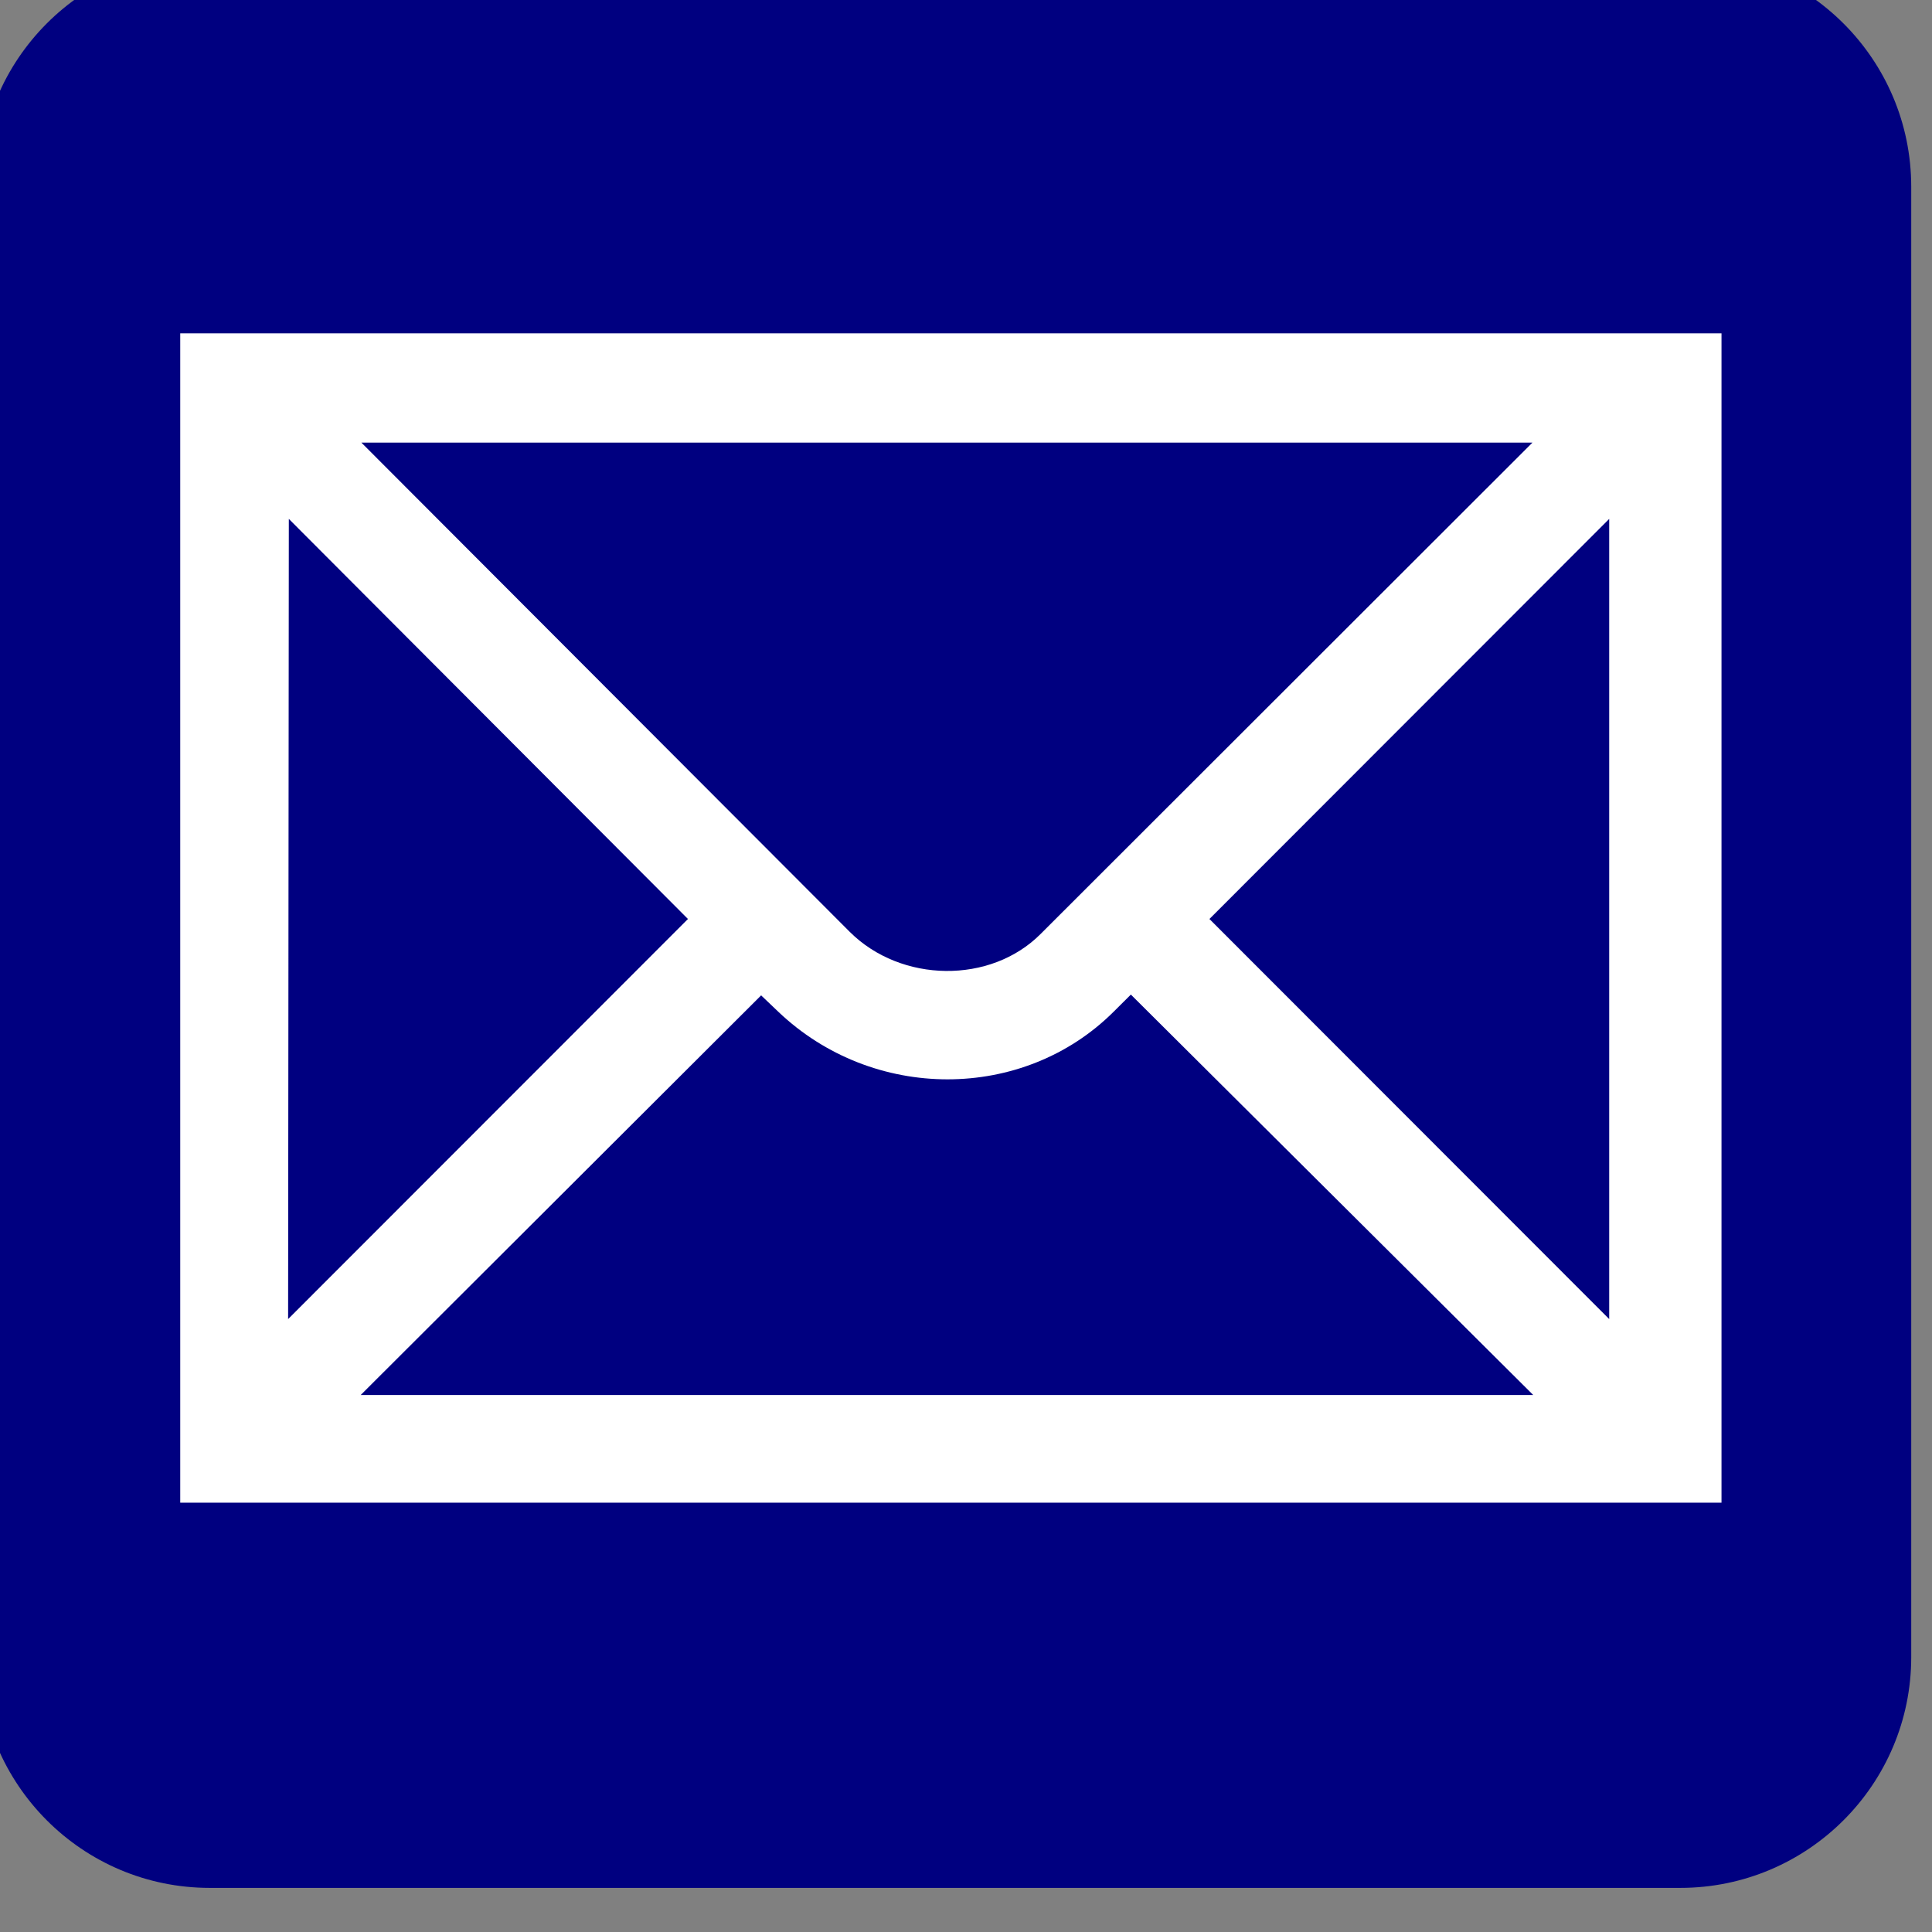
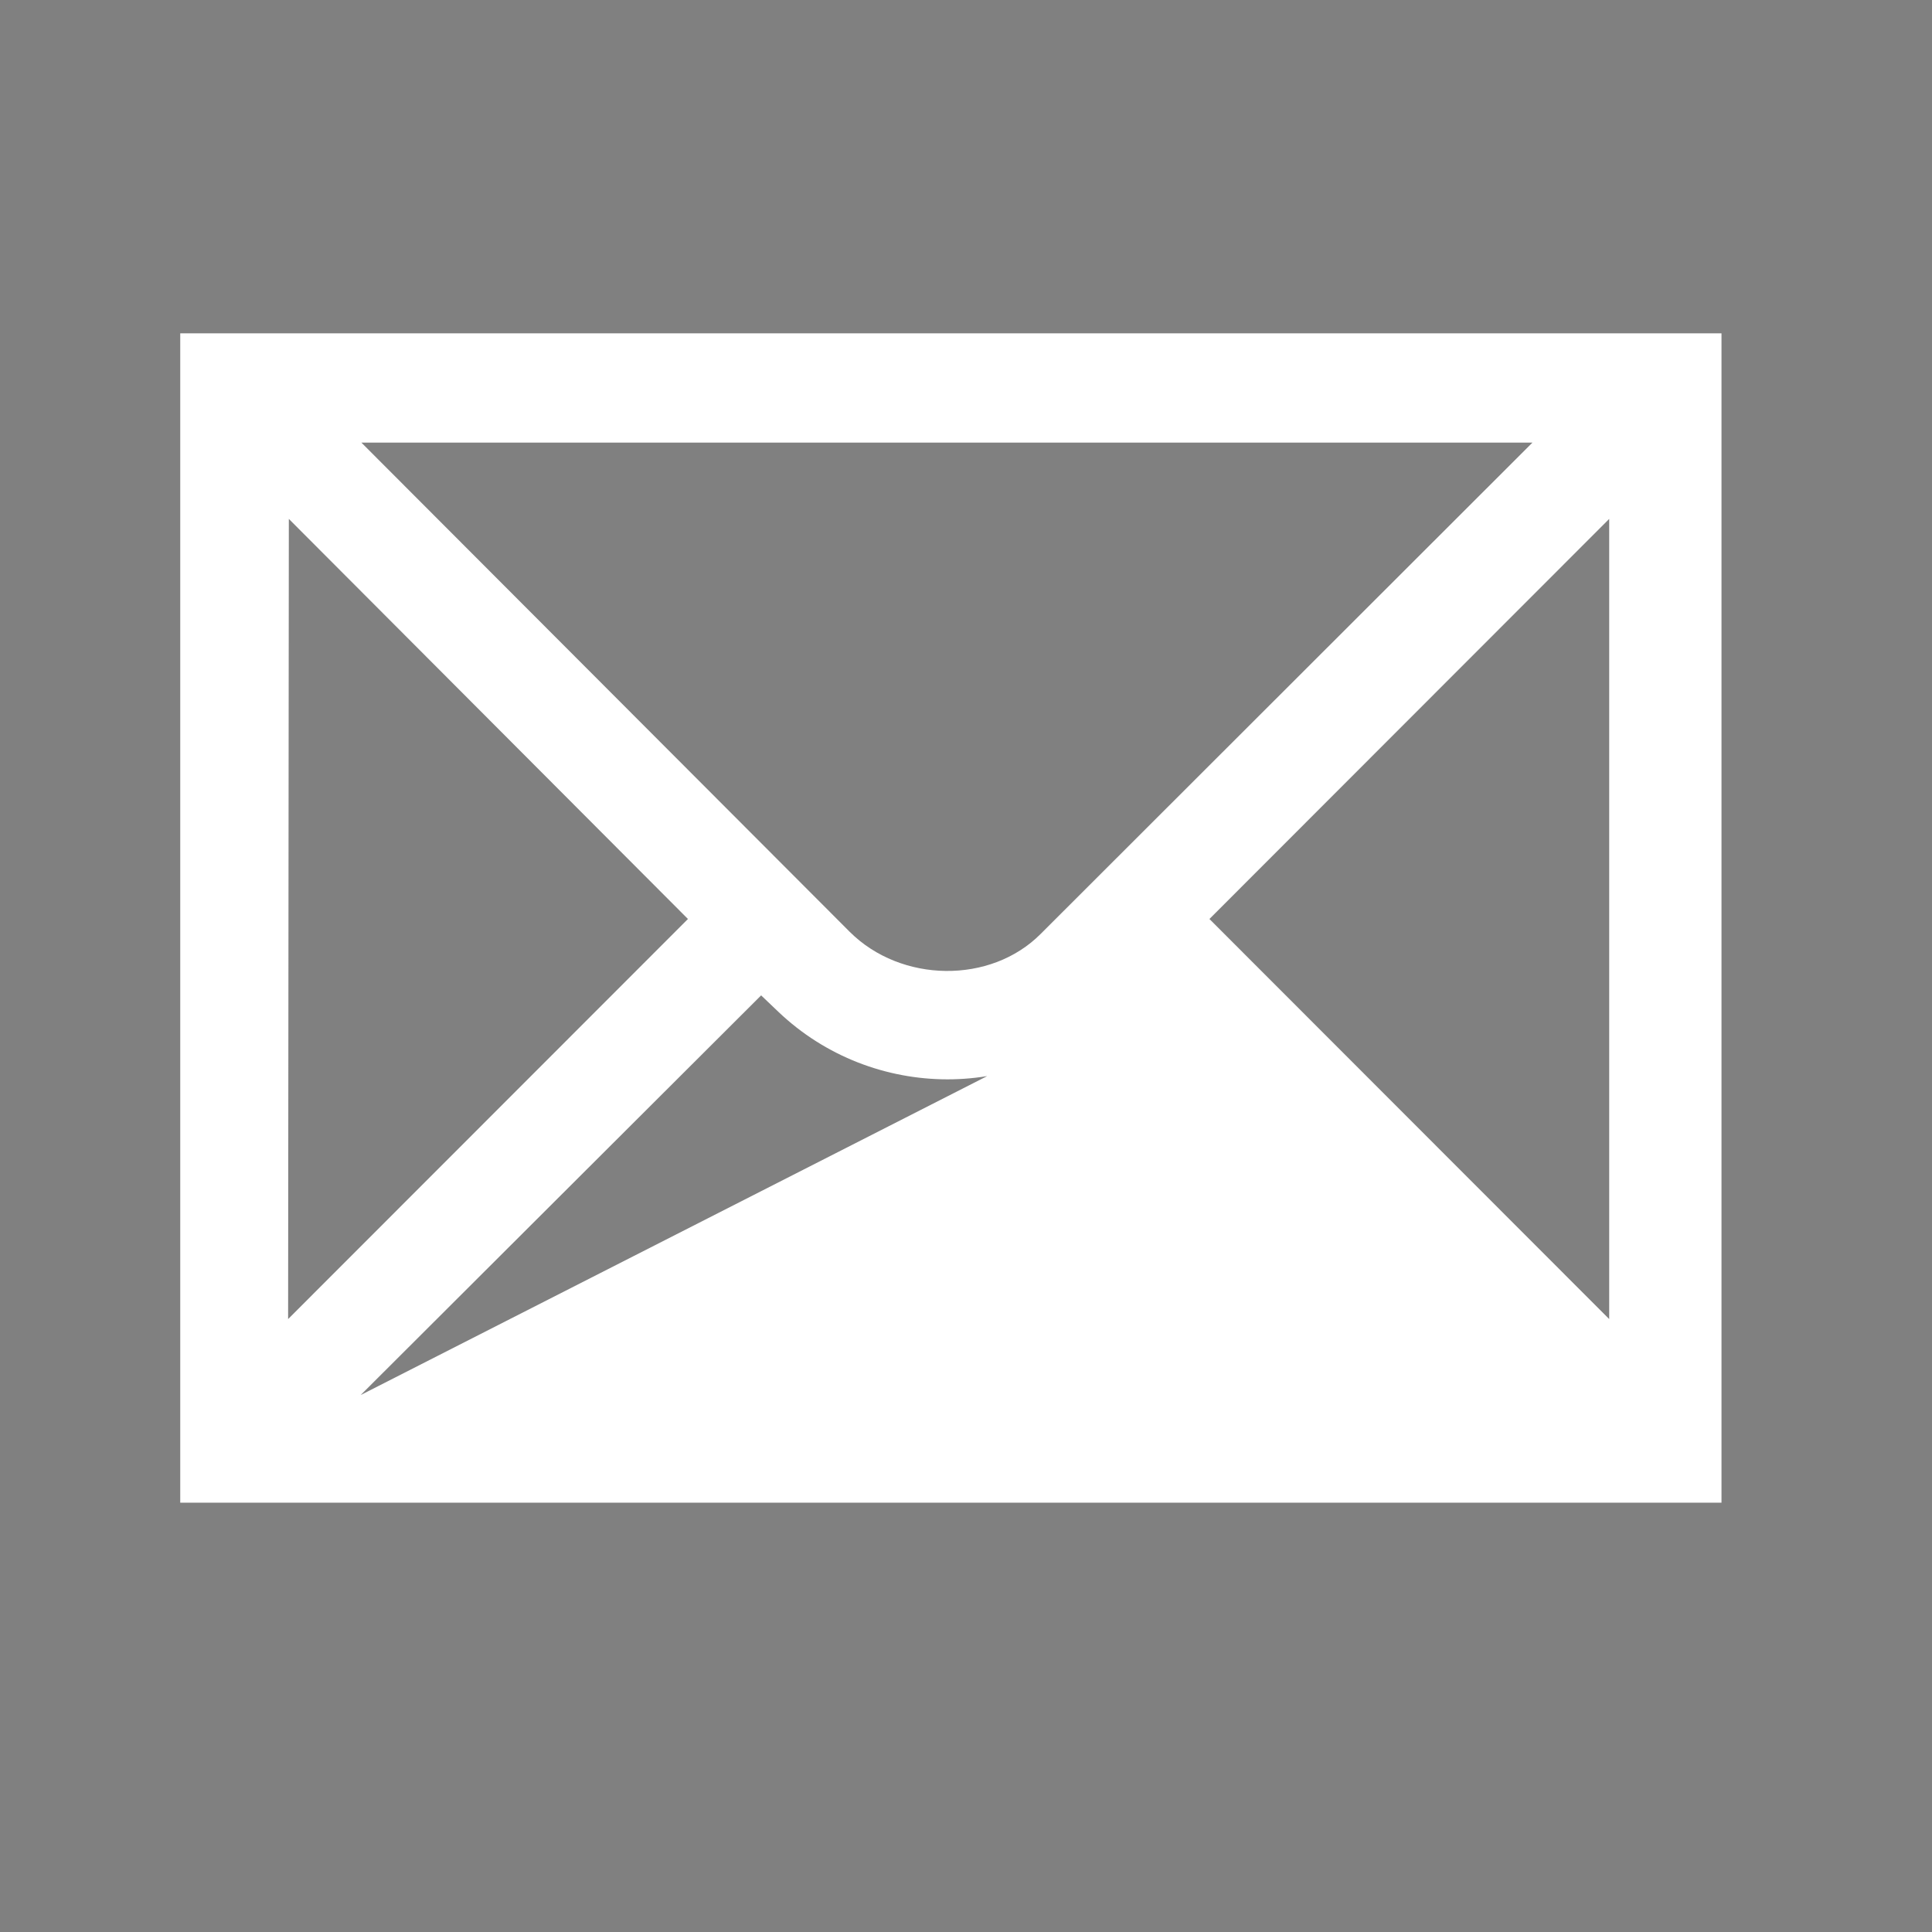
<svg xmlns="http://www.w3.org/2000/svg" xmlns:ns1="http://www.inkscape.org/namespaces/inkscape" version="1.1" width="22" height="22" viewBox="0 0 24 24" preserveAspectRatio="xMinYMin meet">
  <rect x="0" y="0" width="24" height="24" fill="#808080" stroke="none" />
  <g>
    <g>
      <g>
        <g>
-           <path ns1:connector-curvature="0" id="path7" d="m 2.606,-0.065 c -1.311,0 -2.378,1.073 -2.378,2.386 l 0,18.264 c 0,1.313 1.067,2.38 2.378,2.38 l 18.267,0 c 1.313,0 2.38,-1.067 2.38,-2.38 l 0,-18.264 c 0,-1.313 -1.067,-2.386 -2.38,-2.386 l -18.267,0 z" fill="#231f20" />
-           <path ns1:connector-curvature="0" id="path5" d="m 20.873,-0.548 -18.267,0 c -1.583,0 -2.864,1.284 -2.864,2.868 l 0,18.264 c 0,1.583 1.281,2.868 2.864,2.868 l 18.267,0 c 1.583,0 2.869,-1.285 2.869,-2.868 l 0,-18.264 c -1.94e-4,-1.584 -1.286,-2.868 -2.869,-2.868 z" fill="#000080" />
-           <path ns1:connector-curvature="0" id="path9" d="m 19.99,16.386 -4.966,-4.97 4.966,-4.97 0,9.94 z m -15.51,0.944 4.975,-4.965 0.213,0.203 c 1.175,1.12 3.042,1.12 4.166,0 l 0.214,-0.213 4.998,4.974 -14.566,0 z M 3.588,6.446 8.546,11.416 3.579,16.386 3.588,6.446 z M 19.037,5.498 12.928,11.601 c -0.621,0.625 -1.732,0.611 -2.371,-0.024 l -6.068,-6.079 14.548,0 z M 2.239,4.141 c 0,0.569 0,13.952 0,14.526 0.578,0 18.568,0 19.146,0 0,-0.574 0,-13.957 0,-14.526 -0.578,0 -18.568,0 -19.146,0 z" fill="#ffffff" />
+           <path ns1:connector-curvature="0" id="path9" d="m 19.99,16.386 -4.966,-4.97 4.966,-4.97 0,9.94 z m -15.51,0.944 4.975,-4.965 0.213,0.203 c 1.175,1.12 3.042,1.12 4.166,0 z M 3.588,6.446 8.546,11.416 3.579,16.386 3.588,6.446 z M 19.037,5.498 12.928,11.601 c -0.621,0.625 -1.732,0.611 -2.371,-0.024 l -6.068,-6.079 14.548,0 z M 2.239,4.141 c 0,0.569 0,13.952 0,14.526 0.578,0 18.568,0 19.146,0 0,-0.574 0,-13.957 0,-14.526 -0.578,0 -18.568,0 -19.146,0 z" fill="#ffffff" />
        </g>
      </g>
    </g>
  </g>
</svg>